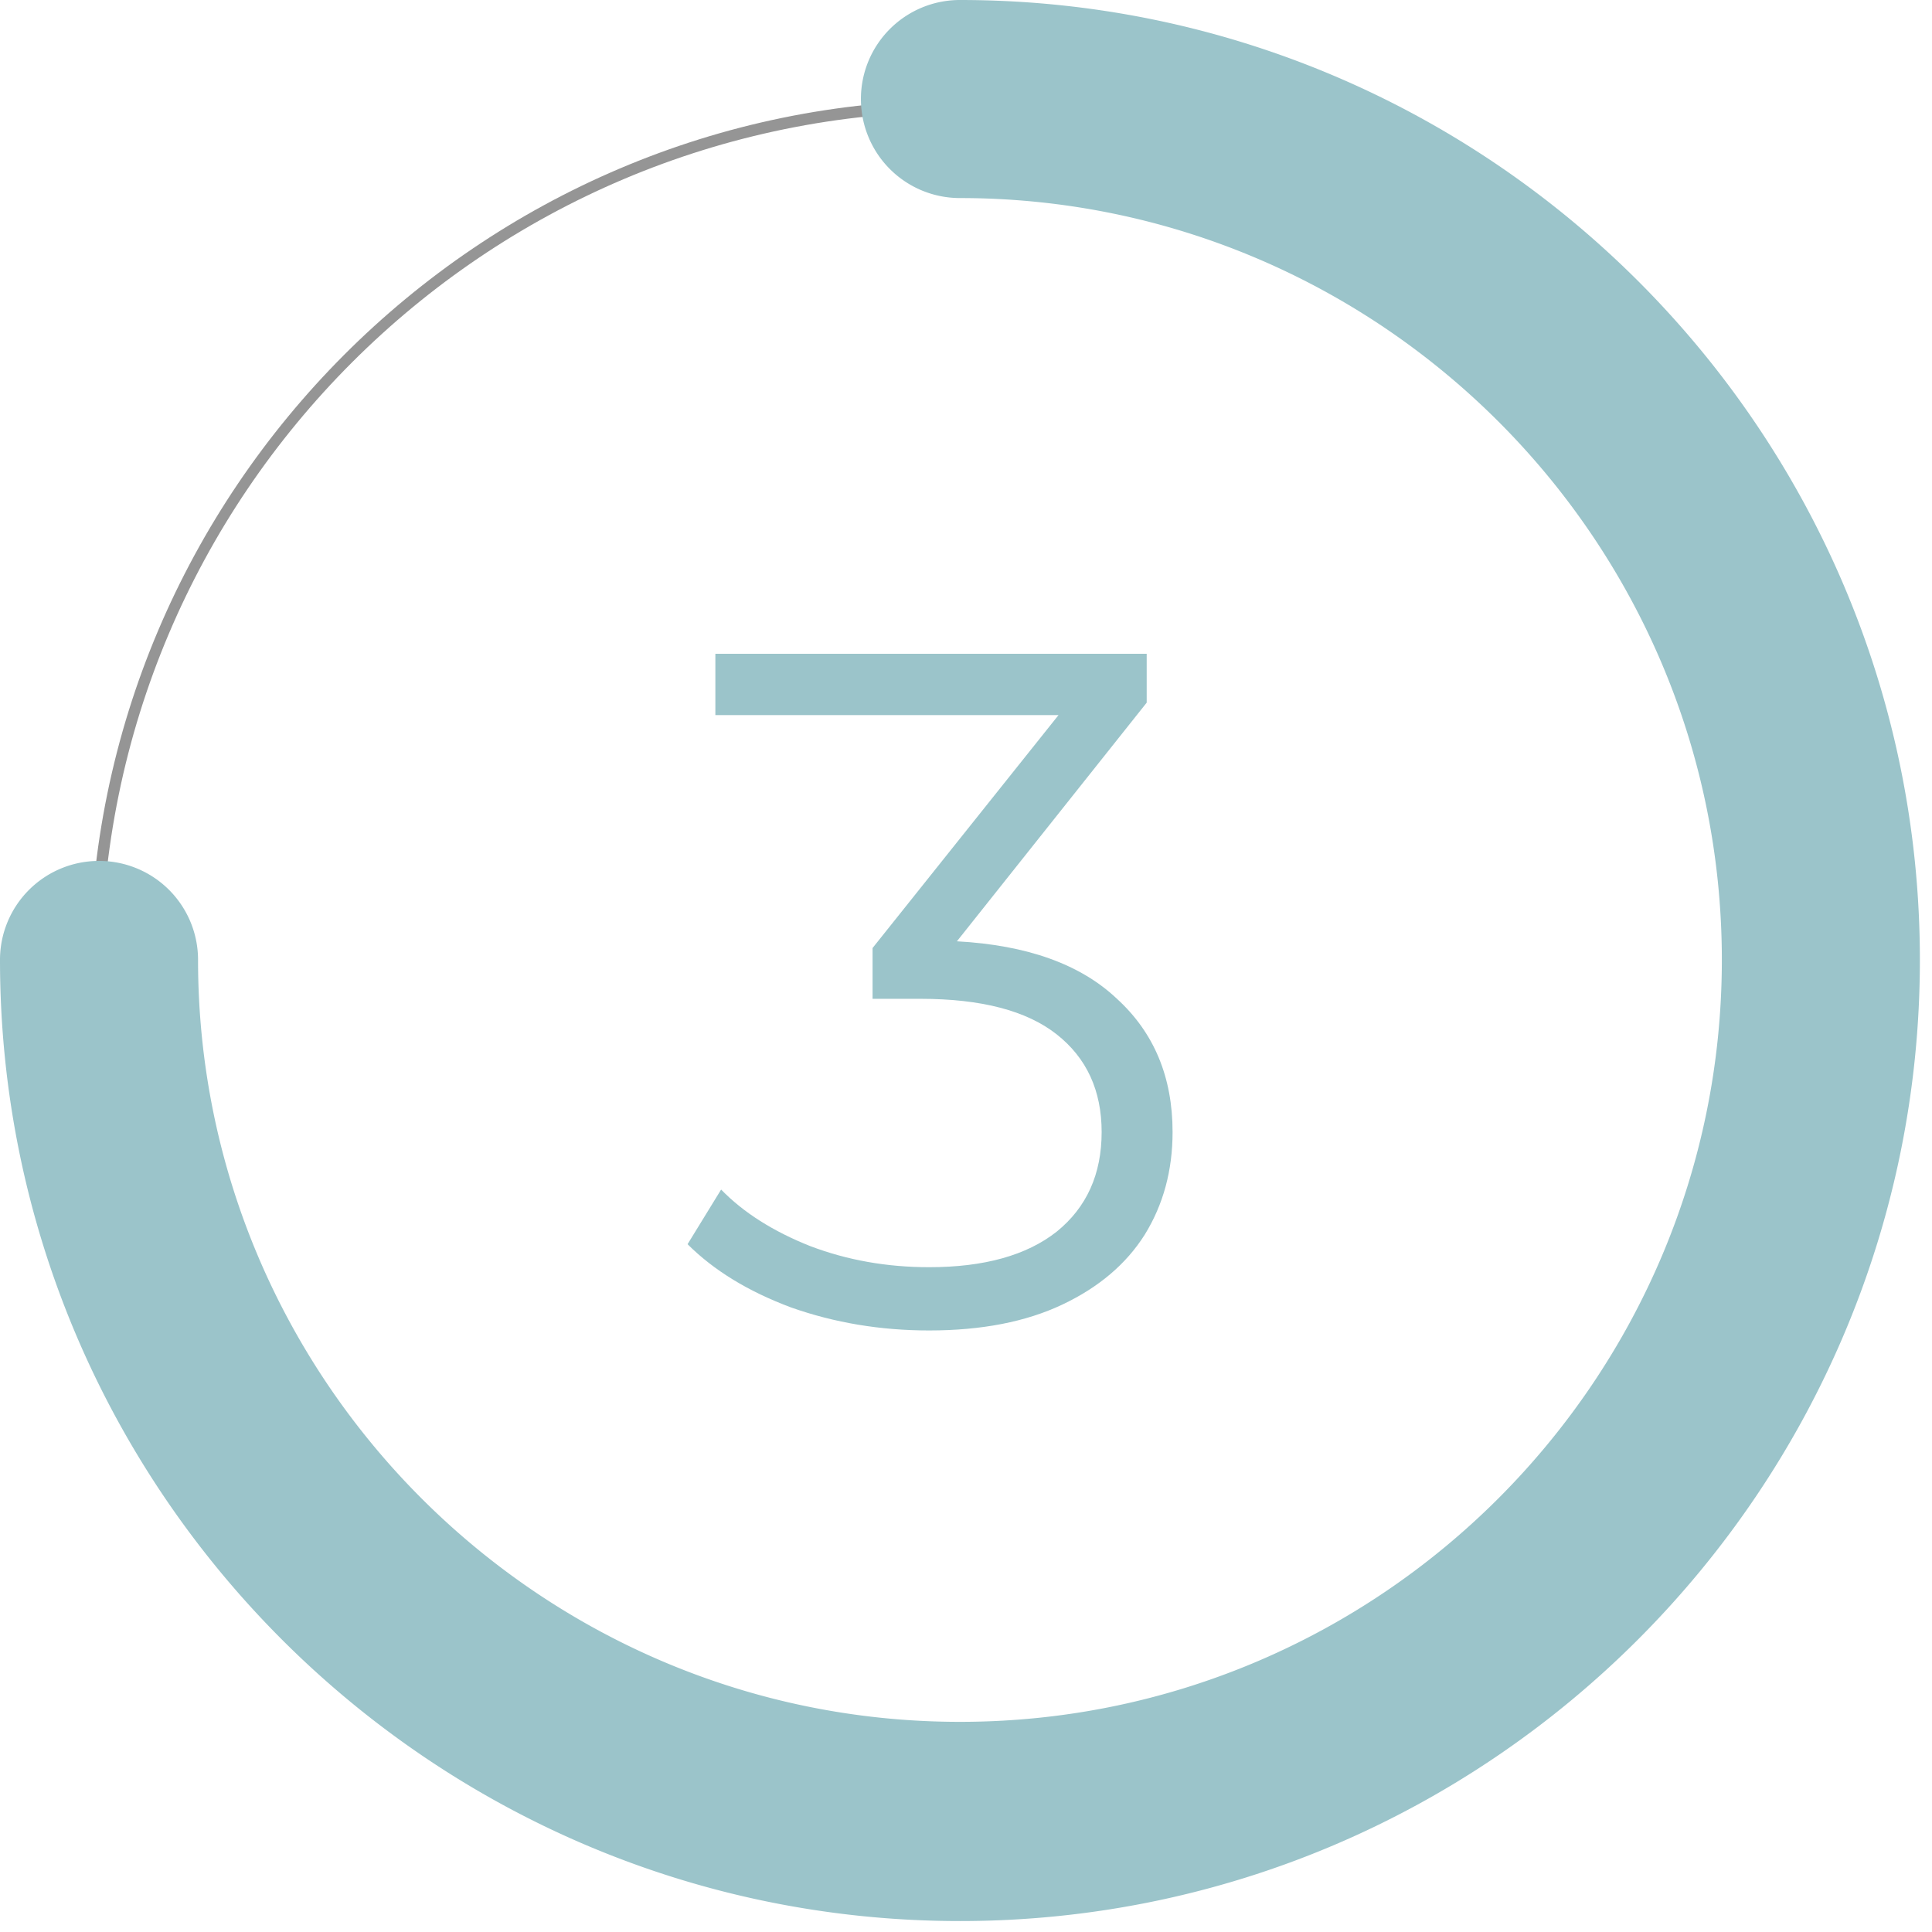
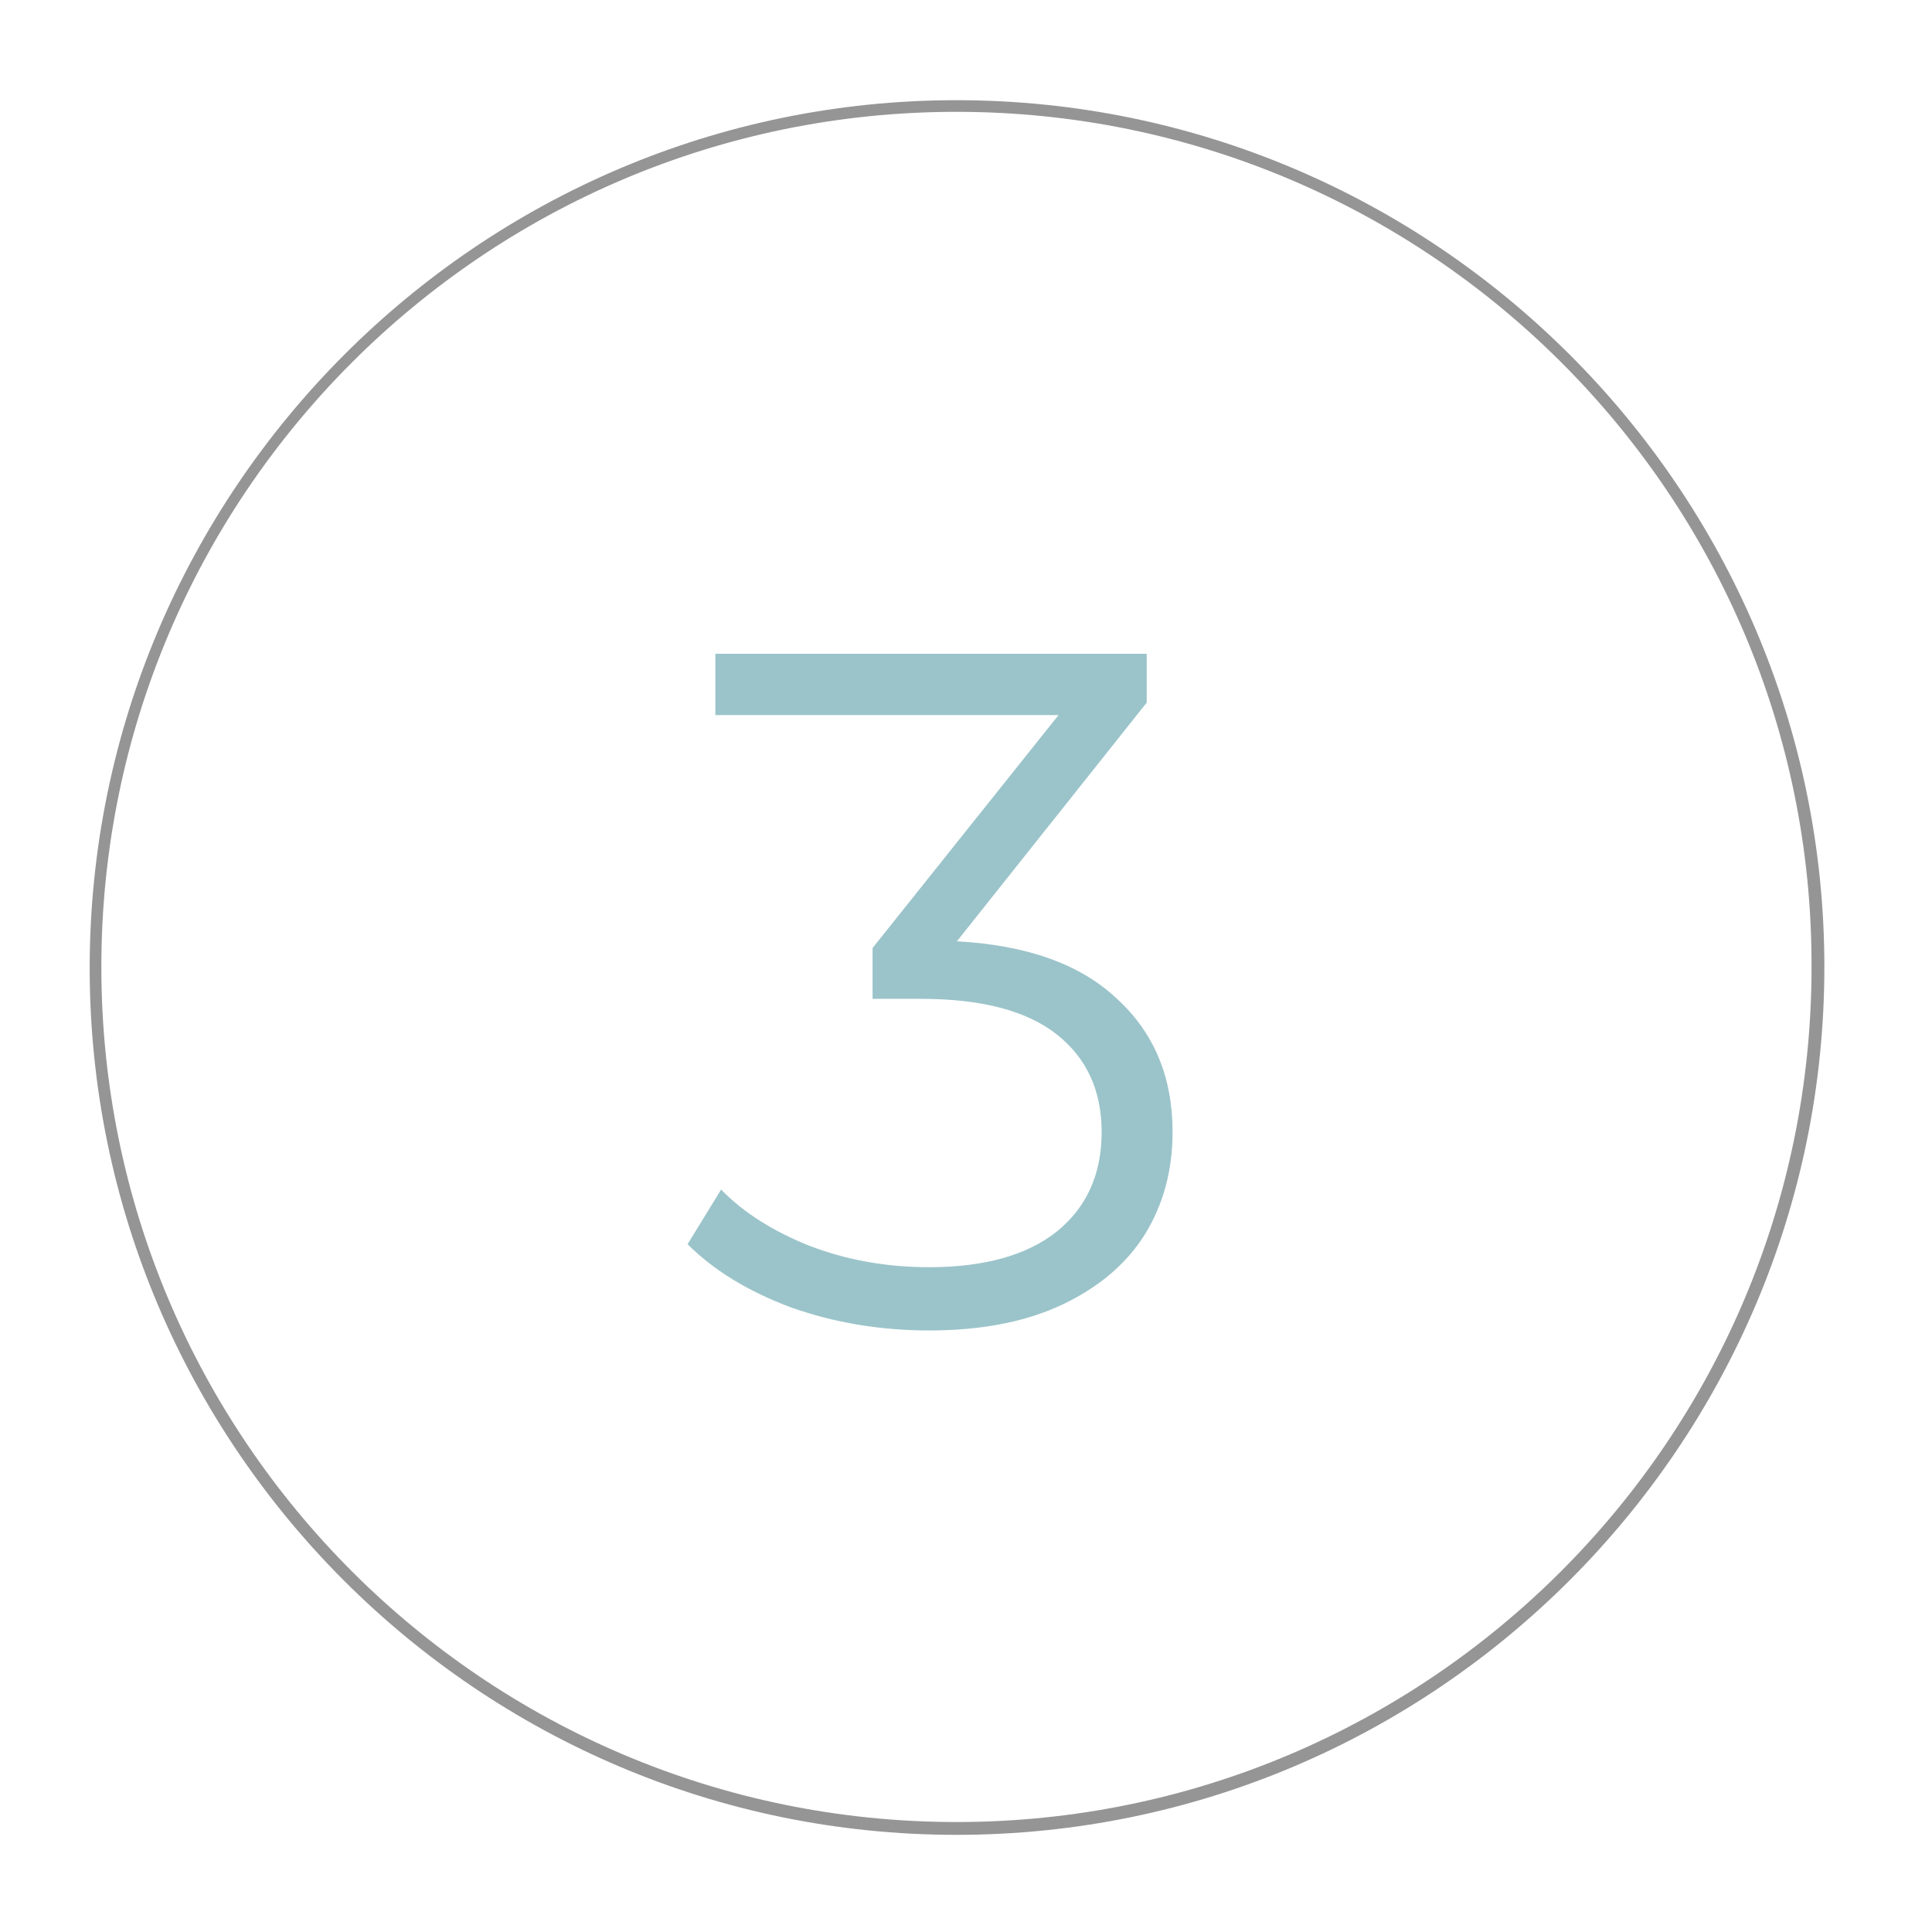
<svg xmlns="http://www.w3.org/2000/svg" width="129" height="129" fill="none">
  <g clip-path="url(#clip0)">
    <path d="M63.862 122.513c-31.892 0-57.873-25.98-57.873-57.873 0-31.892 25.98-57.95 57.873-57.95 31.892 0 57.951 25.98 57.951 57.872s-25.98 57.951-57.951 57.951zm0-115.046c-31.503 0-57.095 25.592-57.095 57.095 0 31.504 25.592 57.095 57.095 57.095s57.095-25.591 57.095-57.095c.078-31.503-25.592-57.095-57.095-57.095z" fill="#959595" />
-     <path d="M64.096 128.269C28.78 128.269 0 99.489 0 64.096a6.606 6.606 0 0 1 6.612-6.612 6.606 6.606 0 0 1 6.612 6.612c0 28.08 22.869 50.872 50.872 50.872 28.08 0 50.872-22.87 50.872-50.872 0-28.081-22.87-50.872-50.872-50.872a6.606 6.606 0 0 1-6.612-6.612A6.606 6.606 0 0 1 64.096 0c35.392 0 64.095 28.78 64.095 64.096 0 35.314-28.703 64.173-64.095 64.173z" fill="#9BC4CA" />
    <path d="M63.893 62.851c4.694.256 8.256 1.536 10.688 3.84 2.475 2.261 3.712 5.227 3.712 8.896 0 2.56-.618 4.843-1.856 6.848-1.237 1.963-3.072 3.52-5.504 4.672-2.432 1.152-5.397 1.728-8.896 1.728-3.242 0-6.314-.512-9.216-1.536-2.858-1.067-5.162-2.475-6.912-4.224l2.24-3.648c1.494 1.536 3.478 2.795 5.952 3.776 2.475.939 5.12 1.408 7.936 1.408 3.67 0 6.507-.79 8.512-2.368 2.006-1.621 3.008-3.84 3.008-6.656 0-2.773-1.002-4.95-3.008-6.528-2.005-1.578-5.034-2.368-9.088-2.368h-3.2V63.3l12.416-15.552H47.765v-4.096h28.8v3.264L63.893 62.851z" fill="#9BC4CA" />
  </g>
  <defs>
    <clipPath id="clip0">
      <path fill="#fff" d="M0 0h128.269v128.269H0z" />
    </clipPath>
  </defs>
</svg>